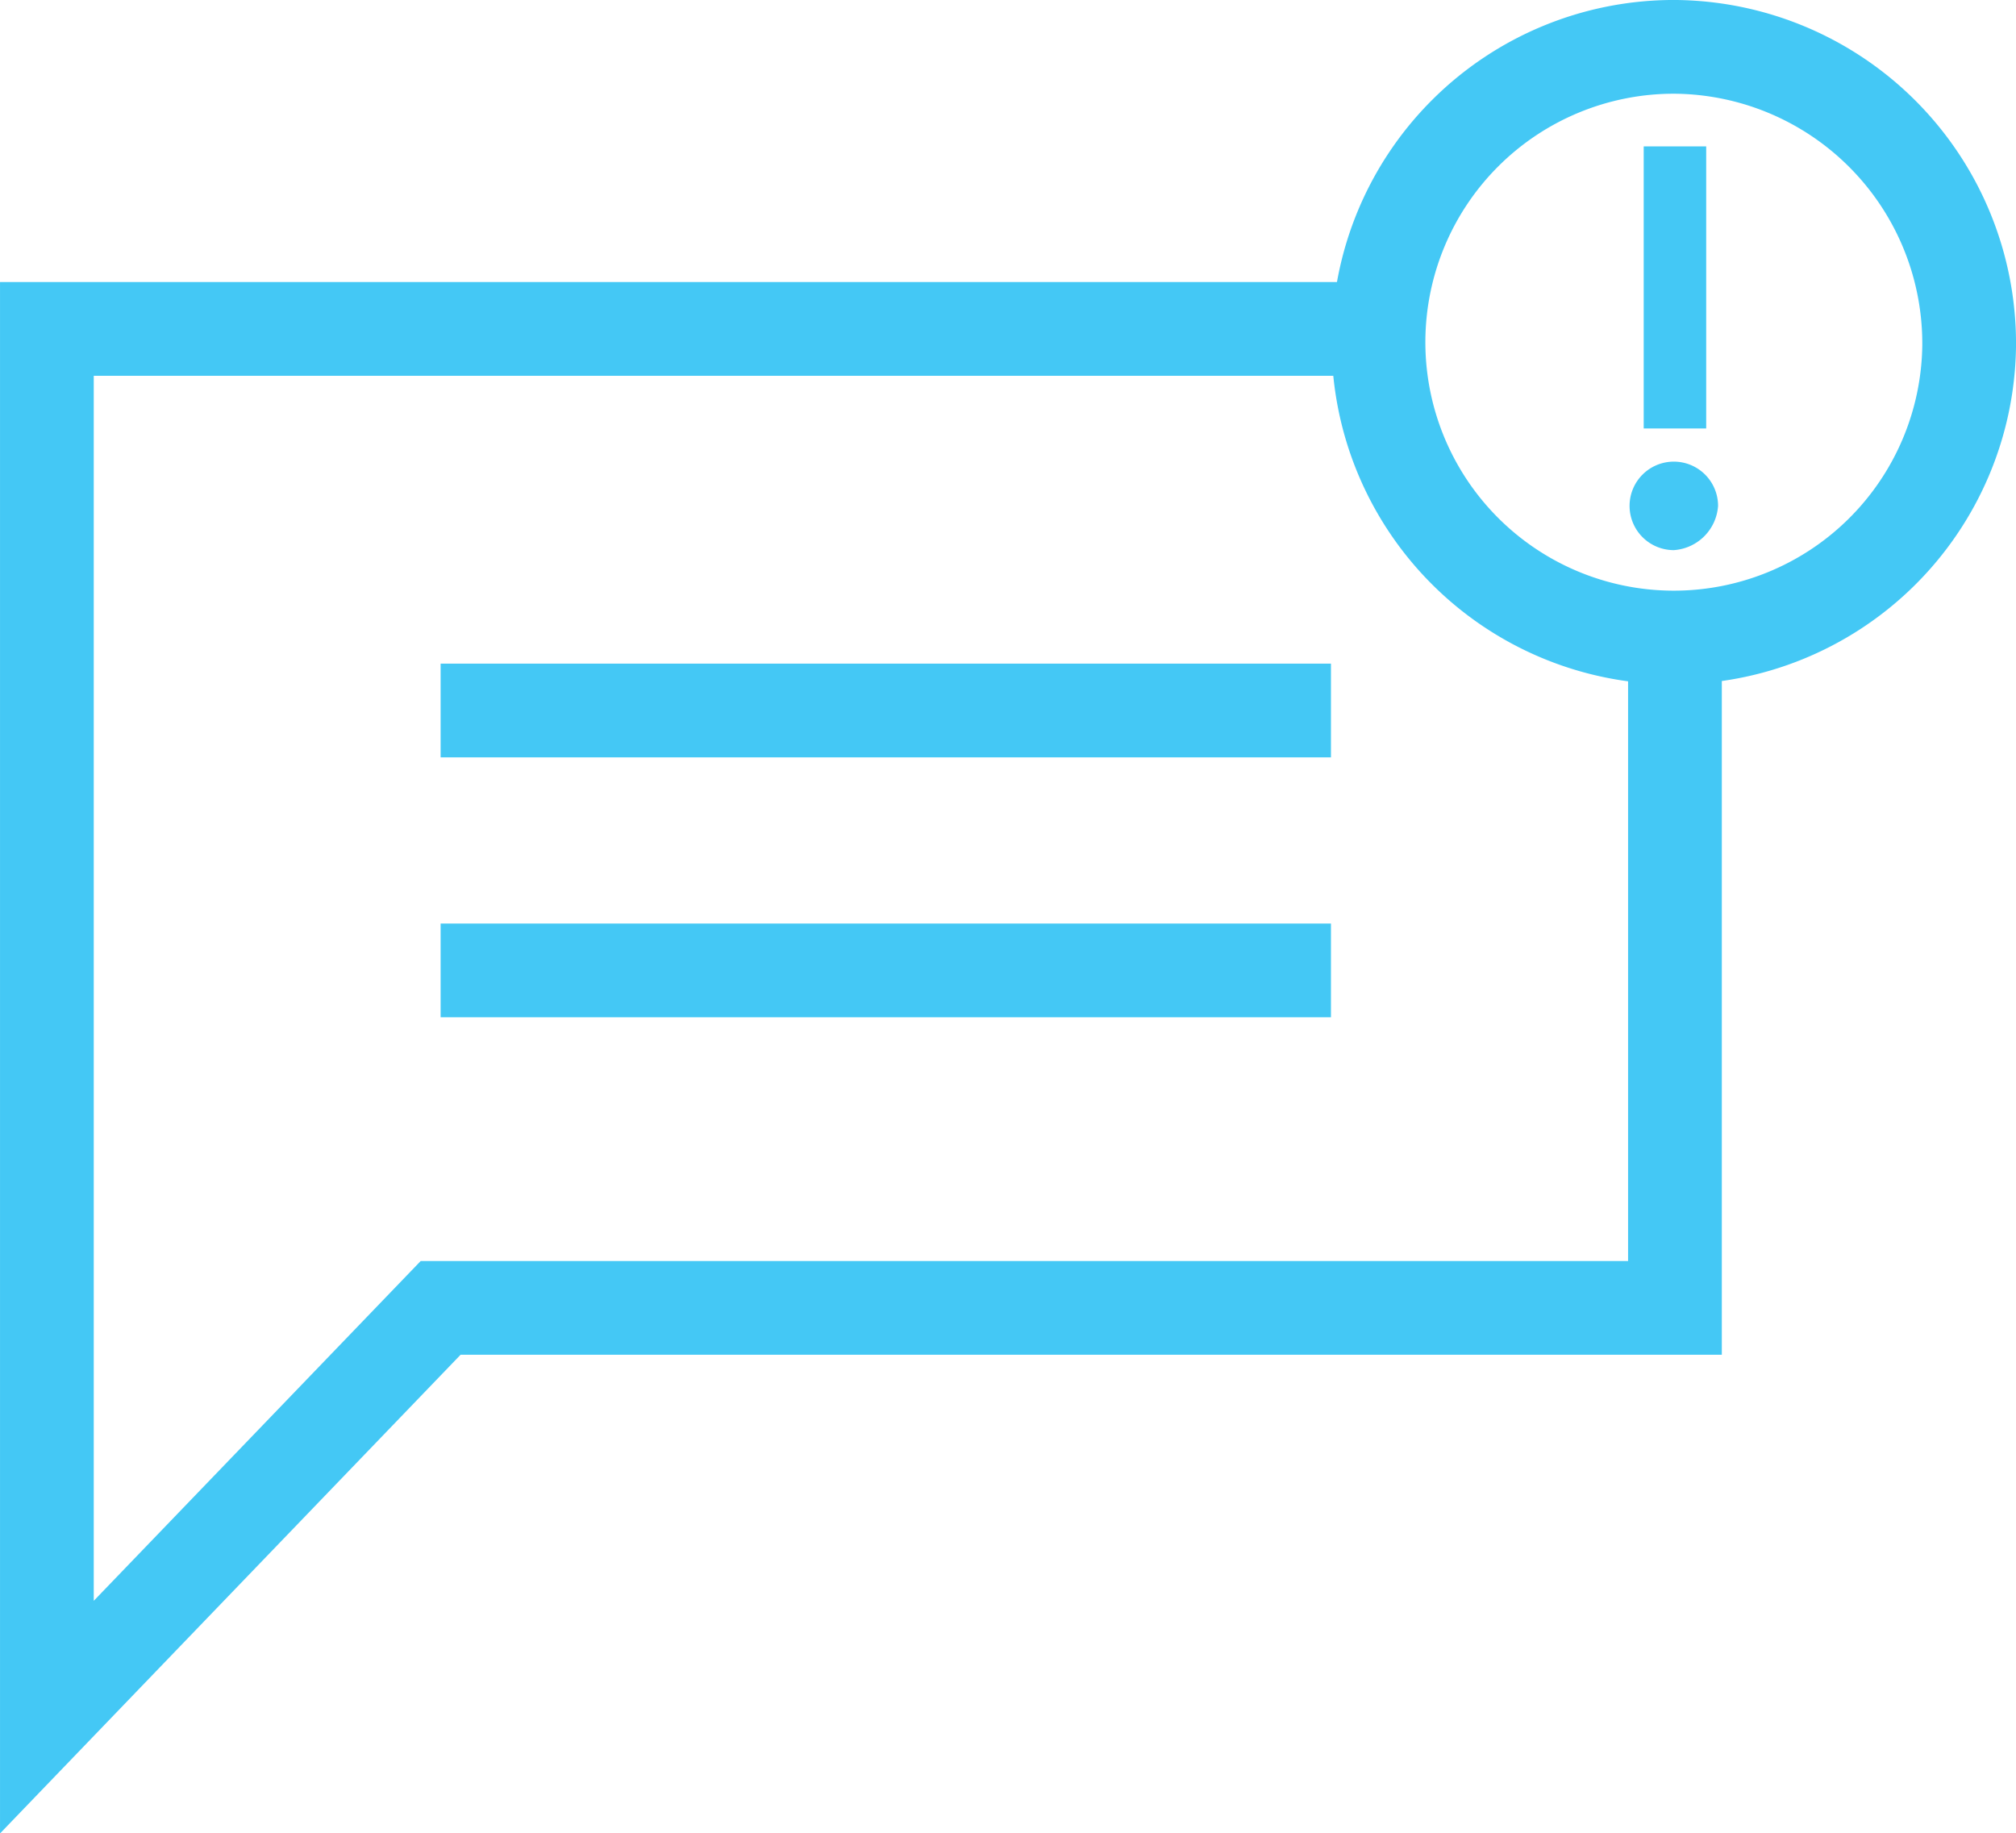
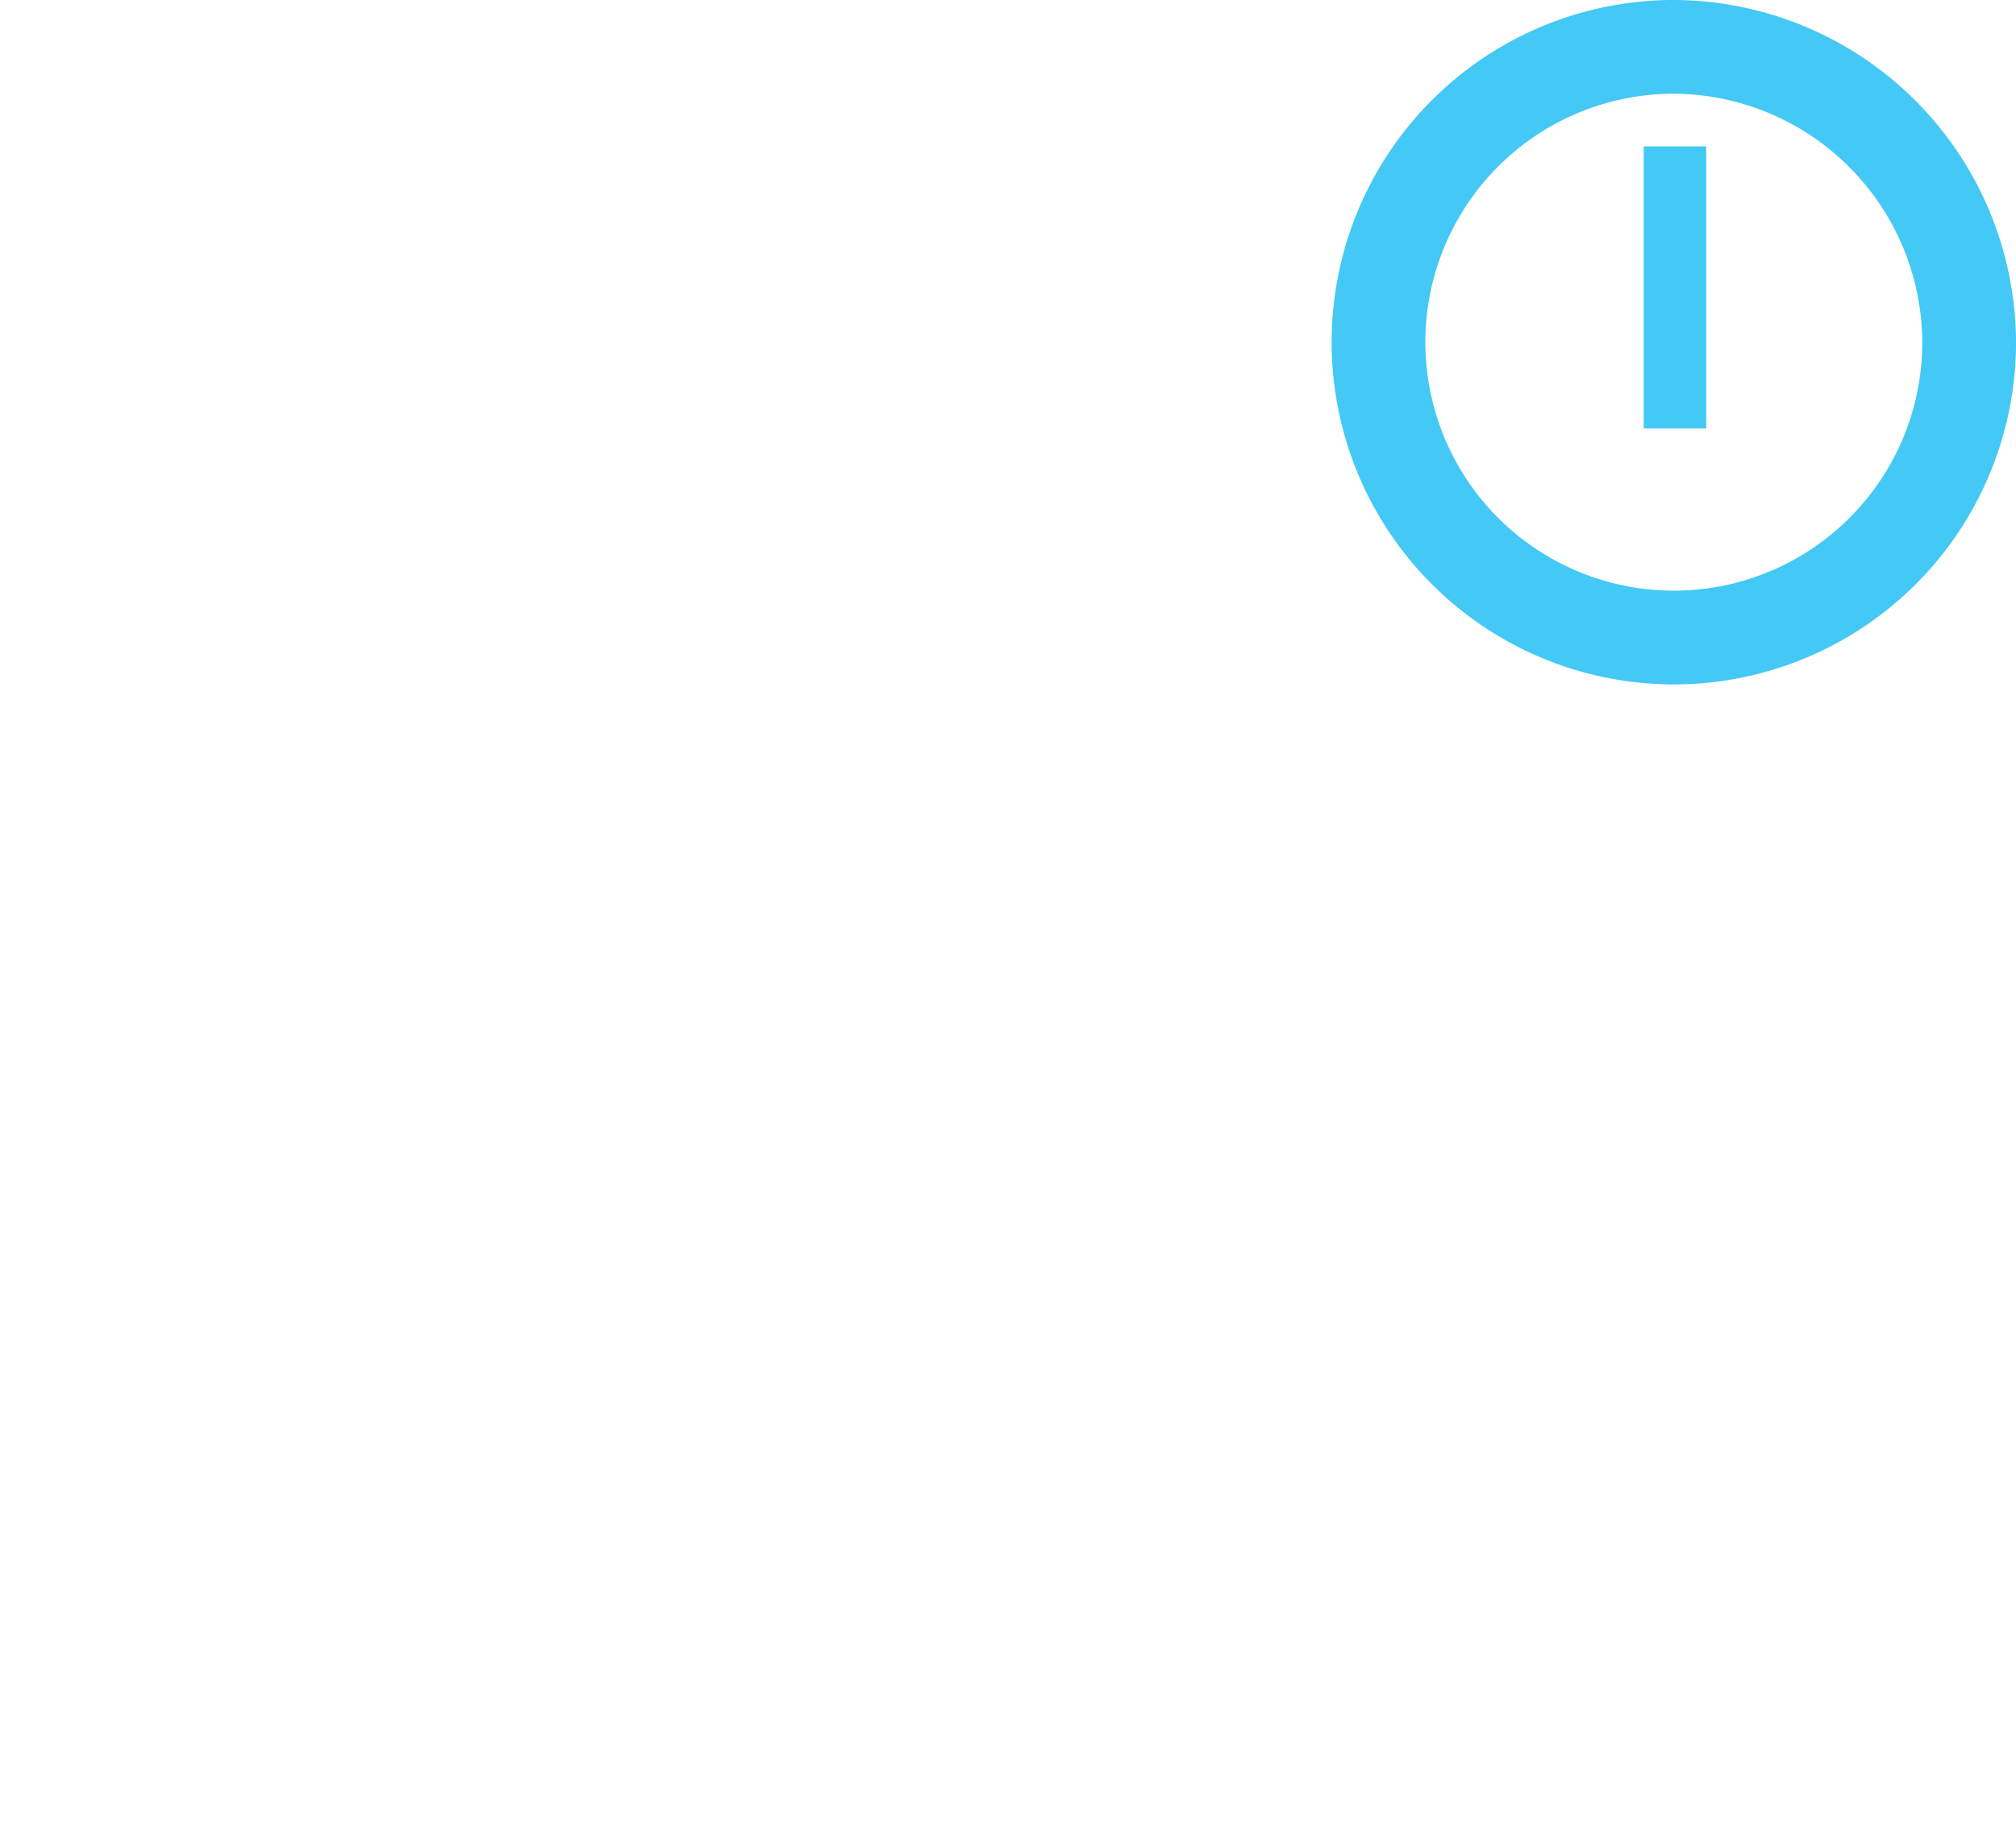
<svg xmlns="http://www.w3.org/2000/svg" width="53.49" height="48.642" viewBox="0 0 53.49 48.642">
  <g id="mawani4" transform="translate(-5314.865 -1376.441)">
    <g id="Group_122" data-name="Group 122">
      <g id="Group_121" data-name="Group 121">
-         <path id="Path_243" data-name="Path 243" d="M5326.556,1395.292h23.623" fill="none" stroke="#44c8f5" stroke-miterlimit="10" stroke-width="2.487" />
-         <path id="Path_244" data-name="Path 244" d="M5326.556,1402.188h23.623" fill="none" stroke="#44c8f5" stroke-miterlimit="10" stroke-width="2.487" />
        <path id="Path_245" data-name="Path 245" d="M5359.306,1387.809v-7.484" fill="none" stroke="#44c8f5" stroke-miterlimit="10" stroke-width="1.658" />
-         <path id="Path_246" data-name="Path 246" d="M5360.45,1389.863a1.174,1.174,0,1,0-1.174,1.174,1.263,1.263,0,0,0,1.174-1.174" fill="#44c8f5" />
-         <path id="Path_247" data-name="Path 247" d="M5351.47,1385.168h-35.361V1422l10.447-10.858h32.75v-17.9" fill="none" stroke="#44c8f5" stroke-miterlimit="10" stroke-width="2.487" />
        <path id="Path_248" data-name="Path 248" d="M5367.112,1385.608a7.836,7.836,0,1,1-7.836-7.924A7.872,7.872,0,0,1,5367.112,1385.608Z" fill="none" stroke="#44c8f5" stroke-miterlimit="10" stroke-width="2.487" />
      </g>
    </g>
  </g>
</svg>